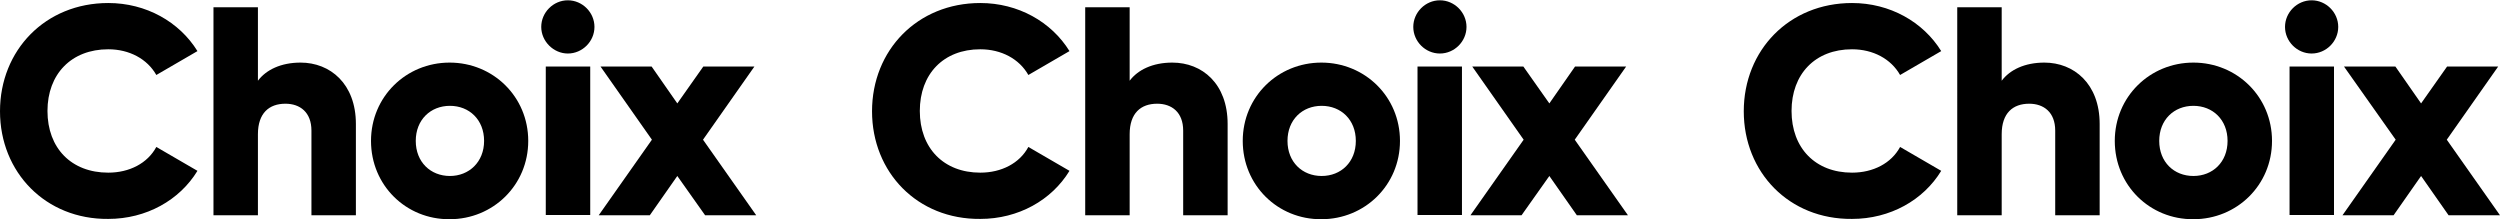
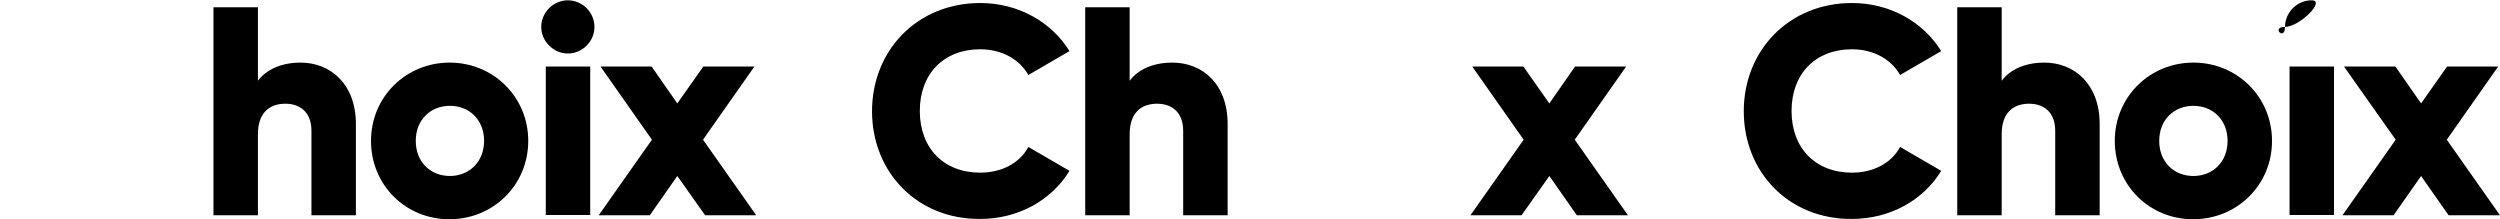
<svg xmlns="http://www.w3.org/2000/svg" version="1.1" id="Layer_1" x="0px" y="0px" viewBox="0 0 826.8 72.5" style="enable-background:new 0 0 826.8 72.5;" xml:space="preserve">
  <g>
    <g>
      <g>
        <g>
          <path d="M576.7,36.8c0-20.2,15-35.8,35.8-35.8C625,1,636,7.2,642,16.9l-13.6,7.9c-3-5.3-8.9-8.5-15.9-8.5      c-12.2,0-20,8.2-20,20.4c0,12.3,7.9,20.4,20,20.4c7,0,13-3.1,15.9-8.5l13.6,7.9c-5.9,9.7-16.9,15.9-29.5,15.9      C591.7,72.6,576.7,57,576.7,36.8" />
        </g>
      </g>
      <g>
        <g>
          <path d="M694.4,41v30.2h-14.7v-28c0-6.1-3.8-8.9-8.6-8.9c-5.4,0-9.1,3.1-9.1,10.1v26.8h-14.7V2.4H662v24.3c2.7-3.6,7.6-6,14.1-6      C685.9,20.7,694.4,27.7,694.4,41" />
        </g>
      </g>
      <g>
        <g>
          <path d="M736.7,46.6c0-7-4.9-11.6-11.3-11.6c-6.4,0-11.3,4.6-11.3,11.6s4.9,11.6,11.3,11.6S736.7,53.6,736.7,46.6 M699.4,46.6      c0-14.6,11.6-25.9,26-25.9s26,11.3,26,25.9s-11.6,25.9-26,25.9C711,72.6,699.4,61.3,699.4,46.6" />
        </g>
      </g>
      <g>
        <g>
-           <path d="M757.2,22h14.7v49.1h-14.7V22z M755.7,8.9c0-4.8,4-8.8,8.8-8.8s8.8,4,8.8,8.8s-4,8.8-8.8,8.8S755.7,13.7,755.7,8.9" />
+           <path d="M757.2,22h14.7v49.1h-14.7V22z M755.7,8.9c0-4.8,4-8.8,8.8-8.8s-4,8.8-8.8,8.8S755.7,13.7,755.7,8.9" />
        </g>
      </g>
    </g>
    <polygon points="809.3,22 800.7,34.2 792.2,22 775.2,22 792.3,46.2 774.7,71.2 791.6,71.2 800.7,58.2 809.8,71.2 826.8,71.2    809.2,46.2 826.2,22  " />
    <g>
      <g>
        <g>
-           <path d="M0,36.8C0,16.6,15,1,35.8,1c12.5,0,23.5,6.2,29.5,15.9l-13.6,7.9c-3-5.3-8.9-8.5-15.9-8.5c-12.2,0-20.1,8.2-20.1,20.4      c0,12.3,7.9,20.4,20.1,20.4c7,0,13-3.1,15.9-8.5l13.6,7.9c-5.9,9.7-16.9,15.9-29.5,15.9C15.1,72.6,0,57,0,36.8" />
-         </g>
+           </g>
      </g>
      <g>
        <g>
          <path d="M117.7,41v30.2H103v-28c0-6.1-3.8-8.9-8.6-8.9c-5.4,0-9.1,3.1-9.1,10.1v26.8H70.6V2.4h14.7v24.3c2.7-3.6,7.6-6,14.1-6      C109.2,20.7,117.7,27.7,117.7,41" />
        </g>
      </g>
      <g>
        <g>
          <path d="M160.1,46.6c0-7-4.9-11.6-11.3-11.6s-11.3,4.6-11.3,11.6s4.9,11.6,11.3,11.6C155.1,58.2,160.1,53.6,160.1,46.6       M122.7,46.6c0-14.6,11.6-25.9,26-25.9s26,11.3,26,25.9s-11.6,25.9-26,25.9C134.3,72.6,122.7,61.3,122.7,46.6" />
        </g>
      </g>
      <g>
        <g>
          <path d="M180.5,22h14.7v49.1h-14.7V22z M179,8.9c0-4.8,4-8.8,8.8-8.8s8.8,4,8.8,8.8s-4,8.8-8.8,8.8C183.1,17.7,179,13.7,179,8.9      " />
        </g>
      </g>
    </g>
    <polygon points="233.2,71.2 224,58.2 214.9,71.2 198,71.2 215.6,46.2 198.6,22 215.5,22 224,34.2 232.6,22 249.5,22 232.5,46.2    250.1,71.2  " />
    <g>
      <g>
        <g>
          <path d="M288.4,36.8c0-20.2,15-35.8,35.8-35.8c12.5,0,23.5,6.2,29.5,15.9l-13.6,7.9c-3-5.3-8.9-8.5-15.9-8.5      c-12.2,0-20,8.2-20,20.4c0,12.3,7.9,20.4,20,20.4c7,0,13-3.1,15.9-8.5l13.6,7.9c-5.9,9.7-16.9,15.9-29.5,15.9      C303.4,72.6,288.4,57,288.4,36.8" />
        </g>
      </g>
      <g>
        <g>
          <path d="M406,41v30.2h-14.7v-28c0-6.1-3.8-8.9-8.6-8.9c-5.4,0-9.1,3.1-9.1,10.1v26.8h-14.7V2.4h14.7v24.3c2.7-3.6,7.6-6,14.1-6      C397.6,20.7,406,27.7,406,41" />
        </g>
      </g>
      <g>
        <g>
-           <path d="M448.4,46.6c0-7-4.9-11.6-11.3-11.6s-11.3,4.6-11.3,11.6s4.9,11.6,11.3,11.6S448.4,53.6,448.4,46.6 M411,46.6      c0-14.6,11.6-25.9,26-25.9s26,11.3,26,25.9s-11.6,25.9-26,25.9C422.6,72.6,411,61.3,411,46.6" />
-         </g>
+           </g>
      </g>
      <g>
        <g>
-           <path d="M468.8,22h14.7v49.1h-14.7V22z M467.4,8.9c0-4.8,4-8.8,8.8-8.8s8.8,4,8.8,8.8s-4,8.8-8.8,8.8S467.4,13.7,467.4,8.9" />
-         </g>
+           </g>
      </g>
    </g>
    <polygon points="521.5,71.2 512.4,58.2 503.2,71.2 486.3,71.2 503.9,46.2 486.9,22 503.8,22 512.4,34.2 520.9,22 537.8,22    520.8,46.2 538.4,71.2  " />
  </g>
</svg>